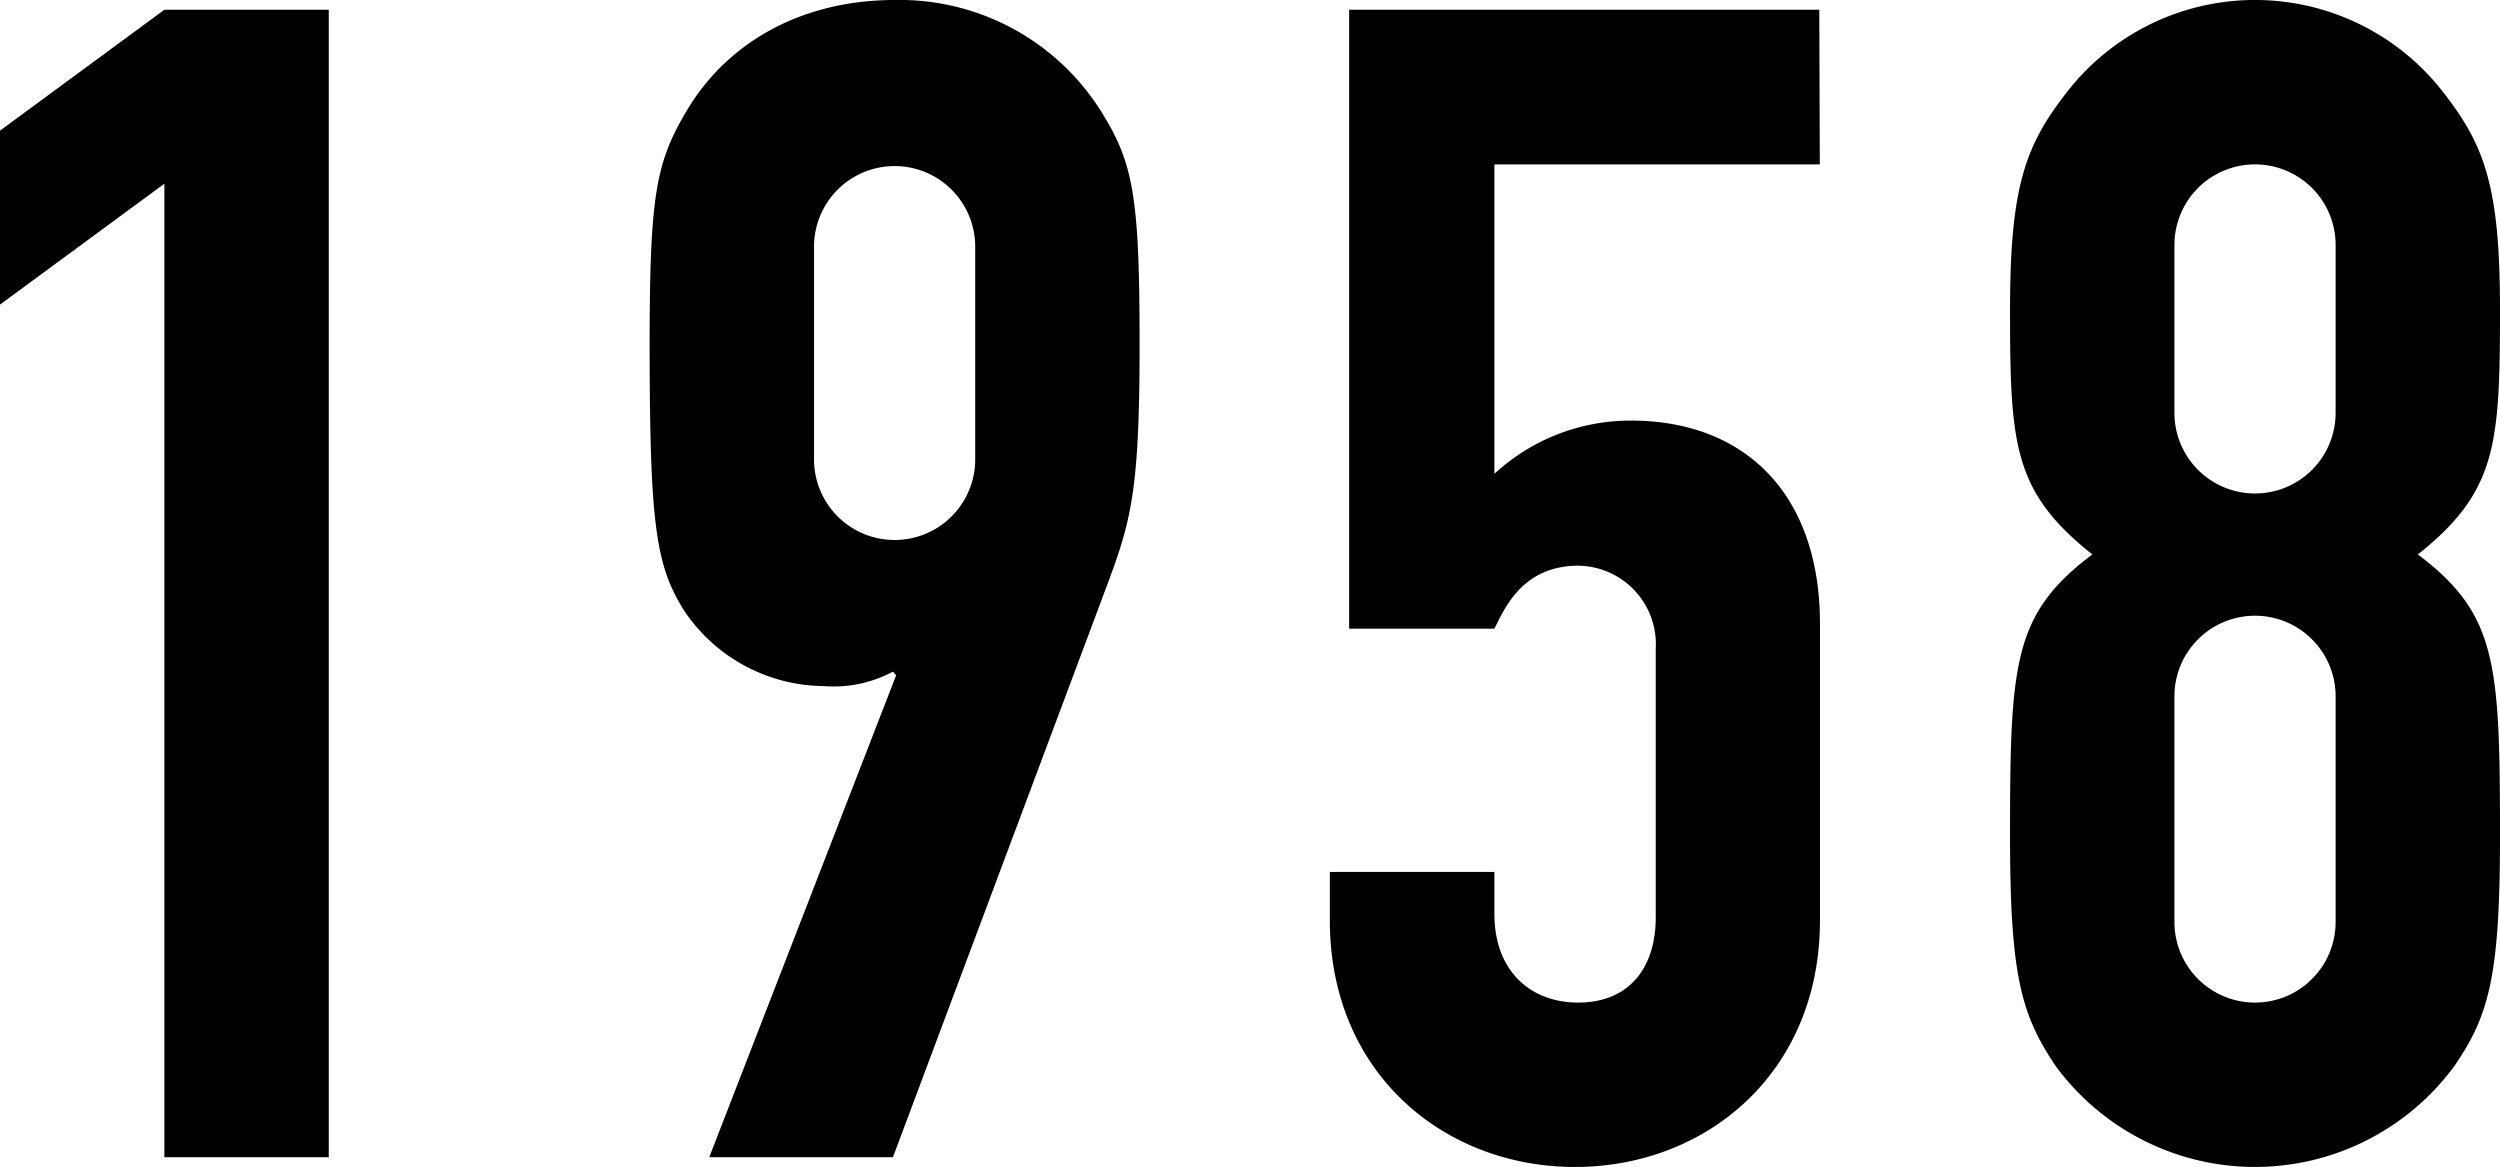
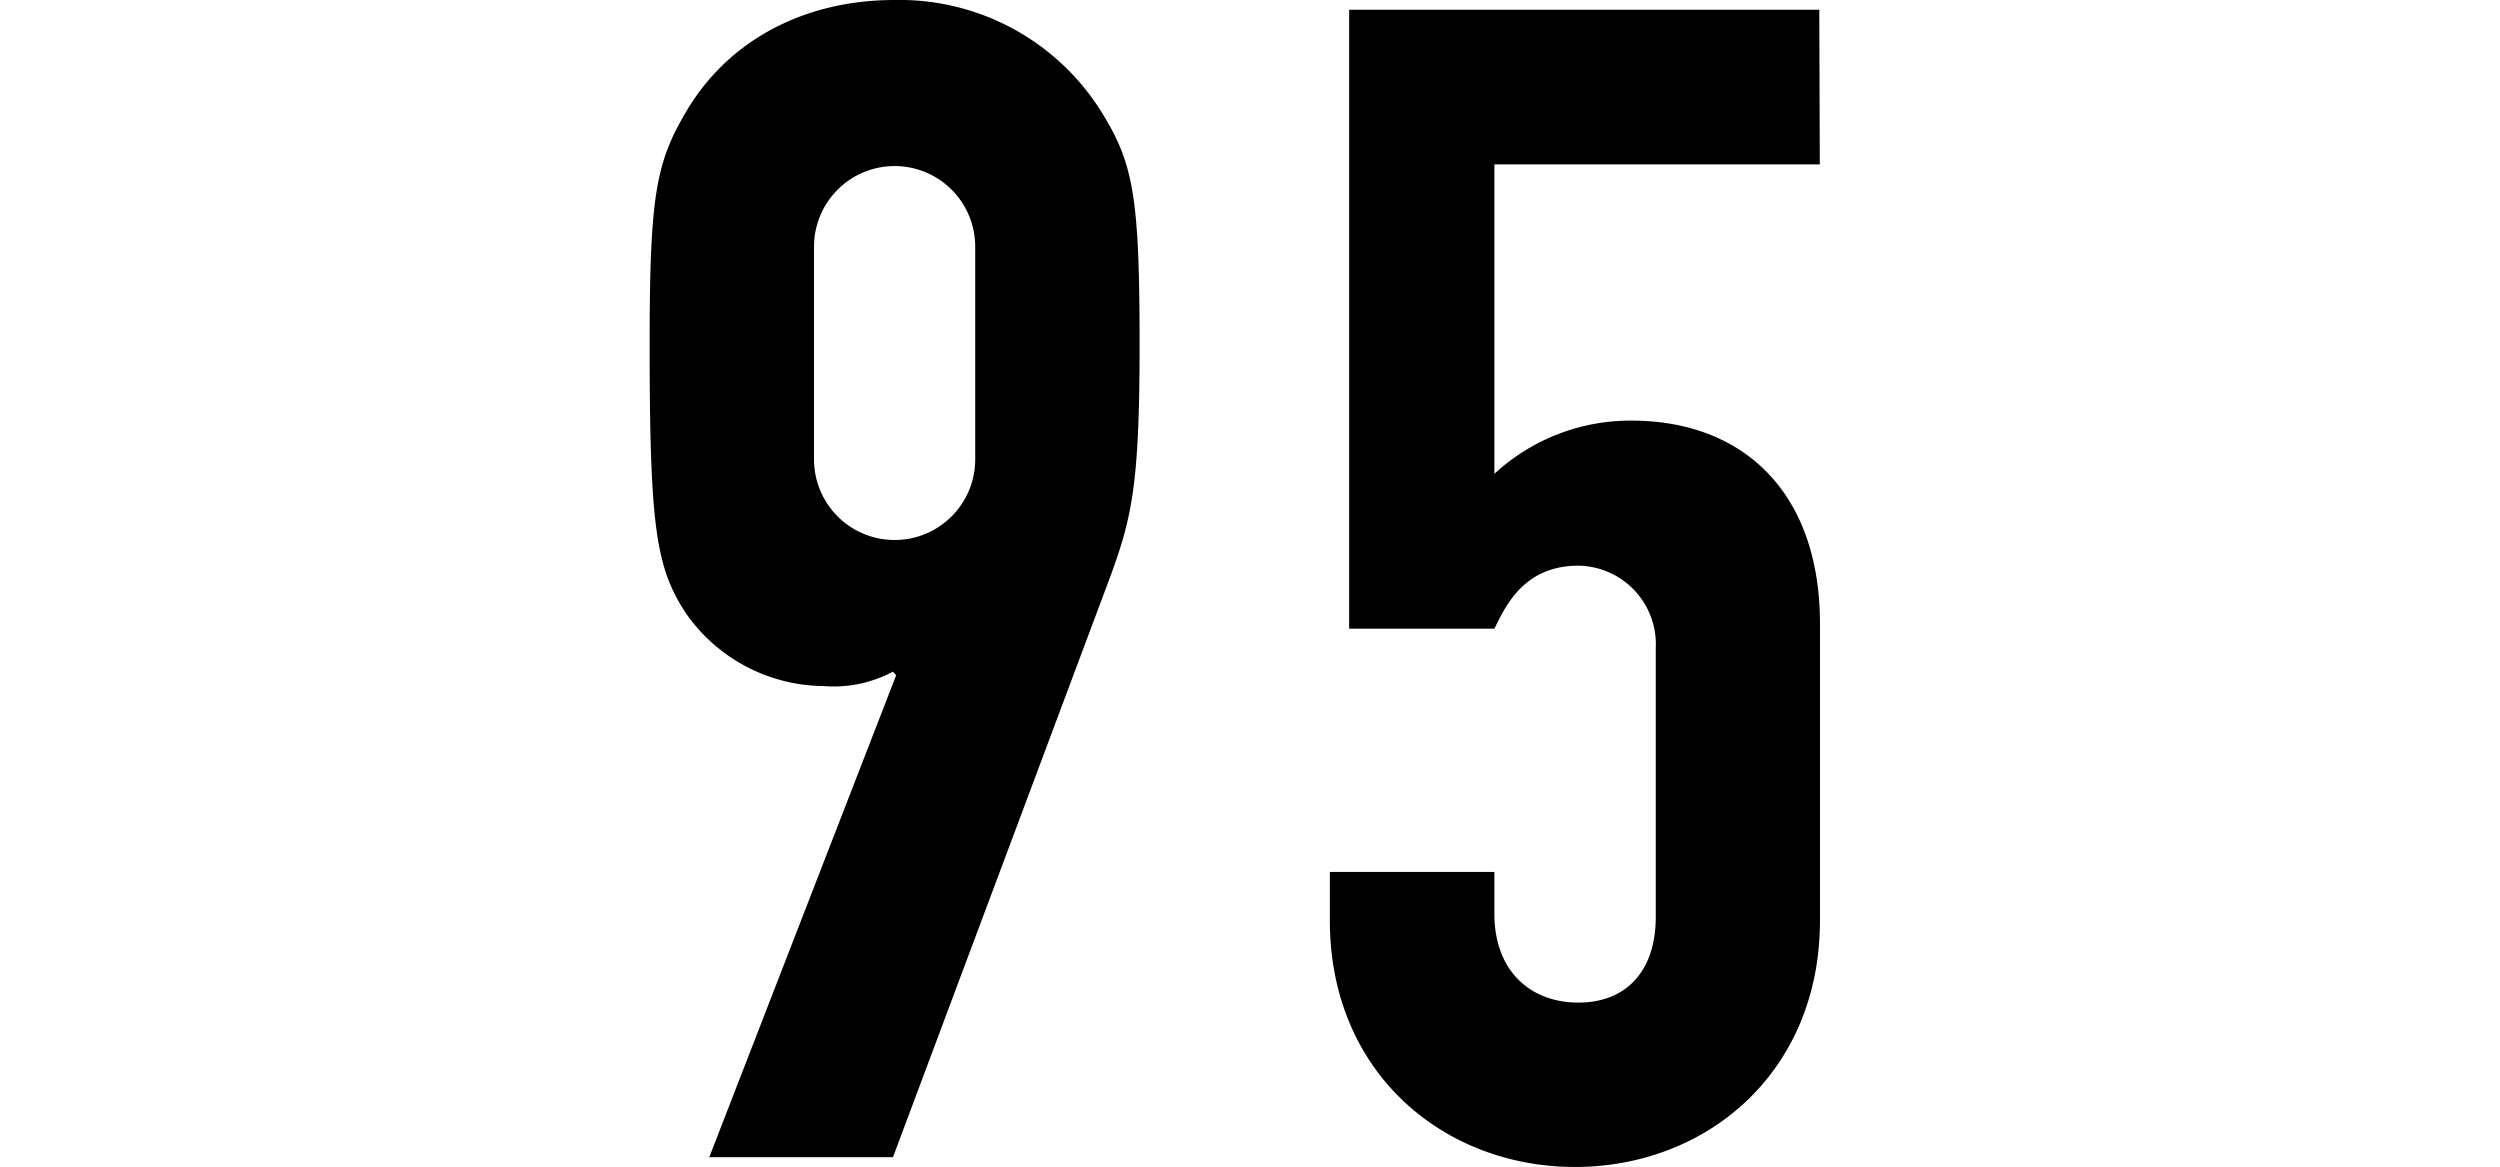
<svg xmlns="http://www.w3.org/2000/svg" viewBox="0 0 148.89 69.5">
  <title>1958</title>
  <g id="レイヤー_2" data-name="レイヤー 2">
    <g id="img_svg">
-       <path d="M9.79,10.94,0,18.14V7.78L9.79.58h9.79V68.92H9.79Z" />
      <path d="M53.37,40.22,53.18,40a7.48,7.48,0,0,1-4.13.86,10.11,10.11,0,0,1-8.25-4.41c-1.73-2.69-2.11-5.09-2.11-15.94,0-8.92.38-10.84,2.21-13.92C43.39,2.4,47.9,0,53.28,0A14.17,14.17,0,0,1,65.57,6.62c1.92,3.08,2.3,5,2.3,13.92,0,8.45-.48,10.37-1.82,14L53.18,68.92H42.24ZM48.48,27.36a4.8,4.8,0,1,0,9.6,0V14.69a4.8,4.8,0,1,0-9.6,0Z" />
      <path d="M108.38,9.79H89V28.22a11.93,11.93,0,0,1,8.16-3.17c6.62,0,11.23,4.23,11.23,12.1V54.81c0,9.12-6.81,14.69-14.59,14.69S79.2,63.93,79.2,54.81V51.93H89v2.5c0,3.36,2.11,5.28,5,5.28s4.61-1.92,4.61-5.09v-16A4.68,4.68,0,0,0,94,33.69c-3.36,0-4.41,2.6-5,3.75H80.35V.58h28Z" />
-       <path d="M123.26,5.28a14.18,14.18,0,0,1,22.08,0c2.59,3.26,3.55,5.66,3.55,13.15,0,8.06-.19,10.85-4.89,14.59,4.7,3.55,4.89,6.43,4.89,16.8,0,8.35-.67,10.66-2.69,13.63a14.73,14.73,0,0,1-23.8,0c-2-3-2.69-5.28-2.69-13.63,0-10.37.19-13.25,4.9-16.8-4.71-3.74-4.9-6.53-4.9-14.59C119.71,10.94,120.67,8.54,123.26,5.28Zm15.84,9.31a4.8,4.8,0,1,0-9.6,0v10a4.8,4.8,0,1,0,9.6,0Zm0,26.88a4.8,4.8,0,1,0-9.6,0V54.91a4.8,4.8,0,1,0,9.6,0Z" />
    </g>
  </g>
</svg>